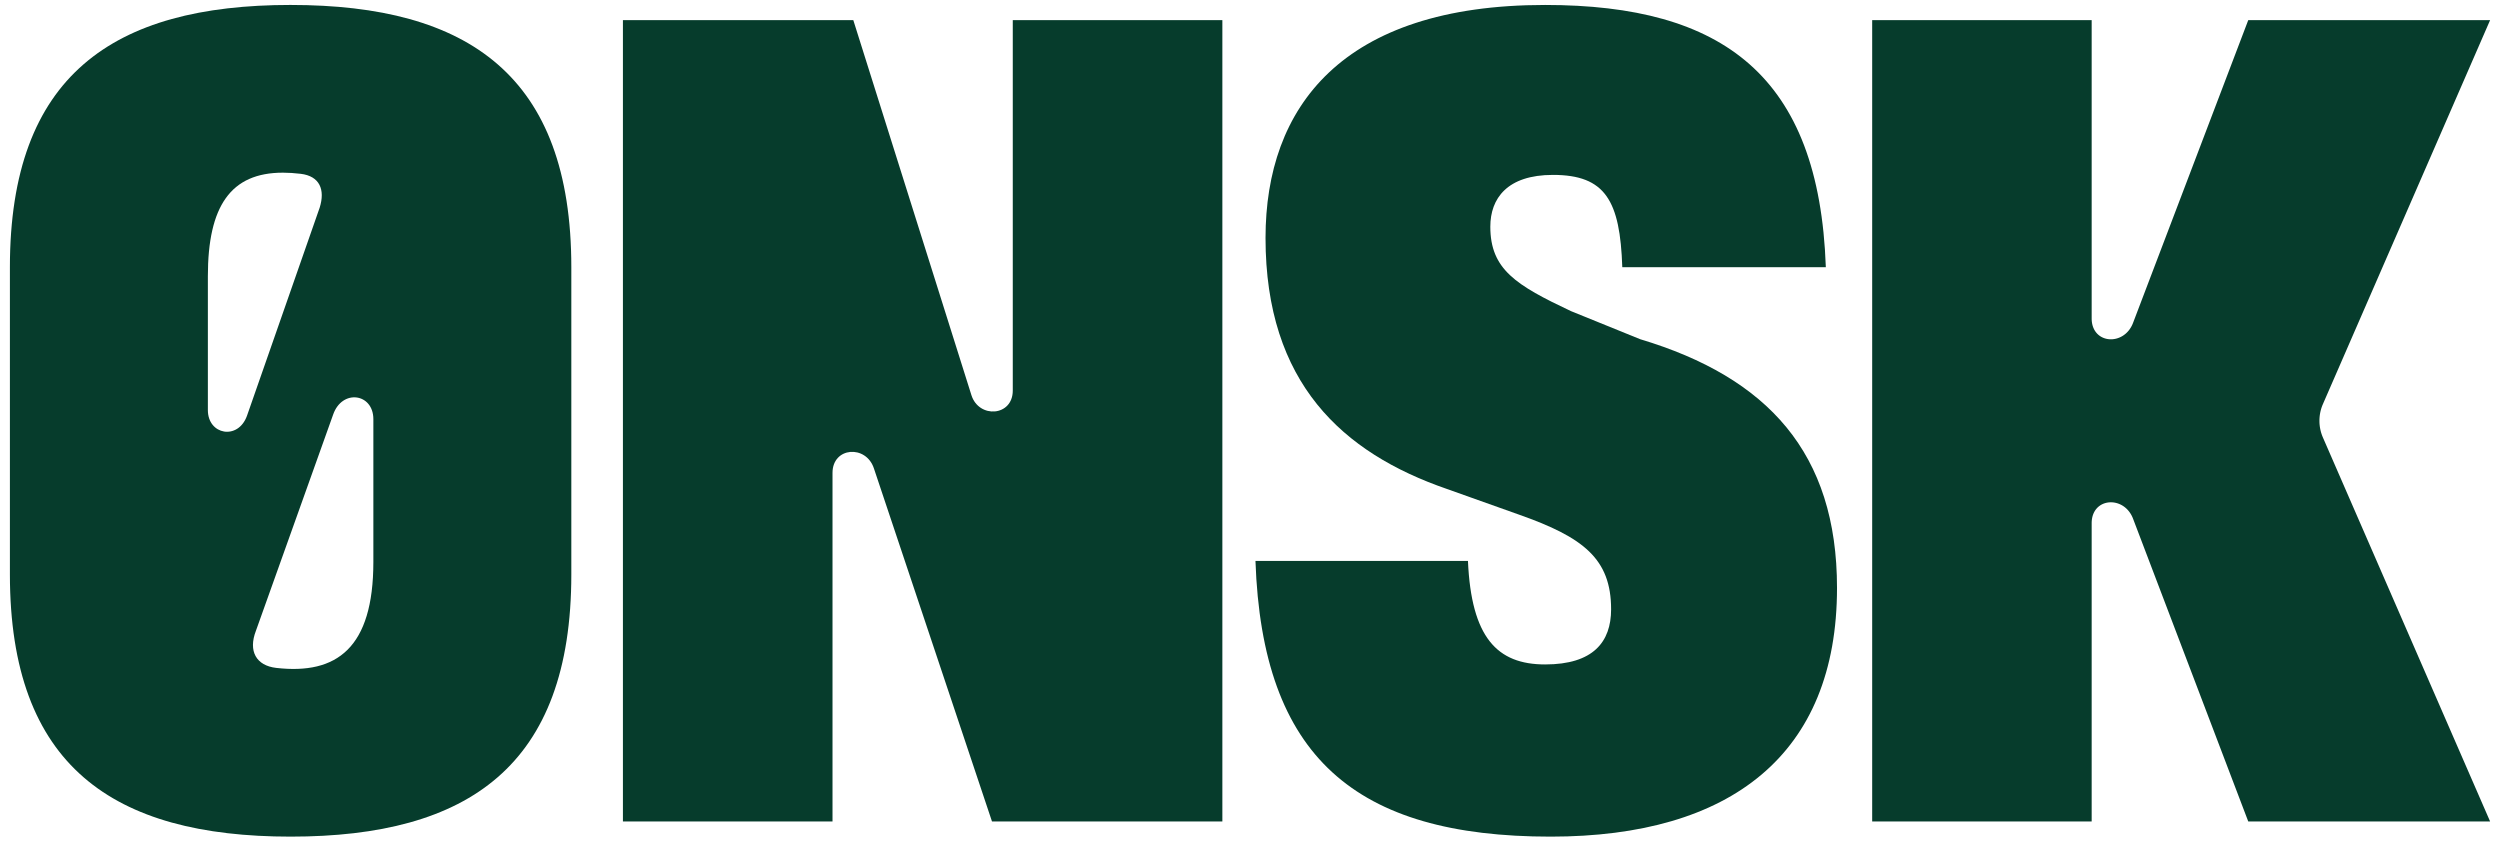
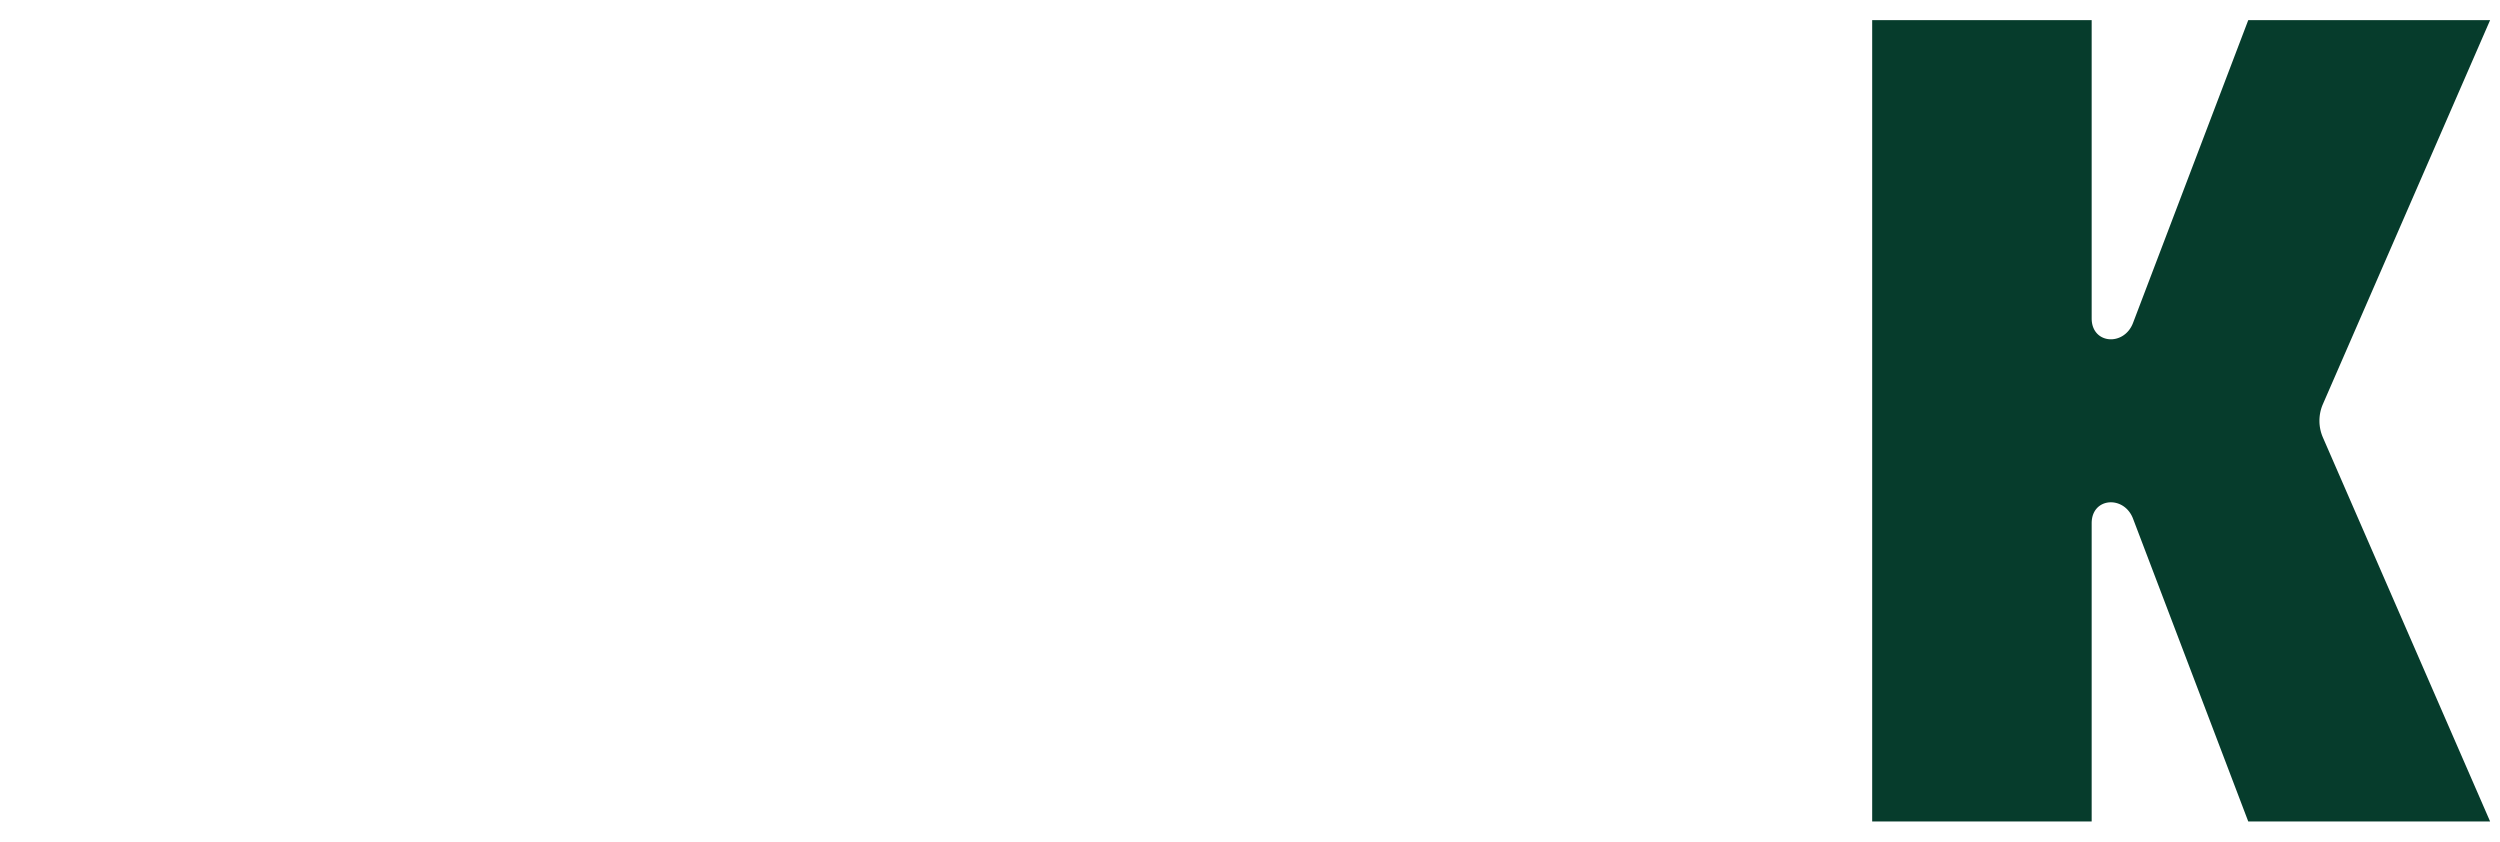
<svg xmlns="http://www.w3.org/2000/svg" width="505" height="170" viewBox="0 0 505 170">
  <defs>
    <clipPath id="a">
      <path fill="none" d="M0 170h505V0H0Z" />
    </clipPath>
  </defs>
  <path fill="none" d="M0 0h505v170H0Z" />
  <g clip-path="url(#a)" transform="matrix(1 0 0 -1 0 170)">
-     <path fill="#063c2c" d="M125.83 4.07h42.337v70.412c-.001 5.23 6.759 5.735 8.359.91L200.38 4.07h46.537v161.86H204.58V91.1c0-5.229-6.856-5.684-8.358-.91l-23.855 75.74H125.83Z" />
-   </g>
+     </g>
  <g clip-path="url(#a)" transform="matrix(1 0 0 -1 0 170)">
-     <path fill="#063c2c" d="M313.244 1c36.371 0 57.833 16.596 57.833 50.24 0 27.28-14.006 42.512-39.76 50.241l-14.006 5.683c-11.07 5.229-16.266 8.411-16.266 17.05 0 5.683 3.389 10.457 12.651 10.457 10.618 0 13.555-5.228 14.007-18.641h41.115c-1.355 38.646-20.783 52.968-56.703 52.968-41.116 0-56.478-20.687-56.478-47.057 0-29.326 15.587-43.421 36.597-50.695l14.685-5.229c12.877-4.547 18.525-8.866 18.525-19.096 0-6.593-3.615-11.138-13.329-11.138s-14.911 5.455-15.588 20.913h-42.923C254.959 17.141 273.709 1 313.244 1" />
-   </g>
+     </g>
  <g clip-path="url(#a)" transform="matrix(1 0 0 -1 0 170)">
    <path fill="#063c2c" d="M378.18 4.07h44.337v60.242c0 5.23 6.55 5.683 8.359.91l23.269-61.153H503l-33.775 77.566a8.44 8.44 0 0 0 0 6.73L503 165.928h-48.855l-23.27-61.152c-1.807-4.774-8.358-4.319-8.358.91v60.242H378.18Z" />
  </g>
  <g clip-path="url(#a)" transform="matrix(1 0 0 -1 0 170)">
-     <path fill="#063c2c" d="M75.419 56.461c-.01-17.35-7.38-22.78-19.61-21.38-4.05.46-5.71 3.38-4.11 7.51l15.59 43.65c1.81 5.23 8.13 4.32 8.13-.91Zm-33.43 30.69v27.05c0 14.17 4.61 20.92 15.16 20.92 1.13 0 2.32-.08 3.59-.23 3.84-.46 4.97-3.19 3.84-6.82l-14.69-42.06c-1.8-5-7.9-3.86-7.9 1.14m16.72 81.85C22.78 169 2 154.68 2 116.03V53.97C2 15.322 22.78 1.002 58.709 1.002c35.92 0 56.699 14.32 56.699 52.97v62.058c0 38.65-20.779 52.97-56.699 52.97" />
-   </g>
+     </g>
</svg>